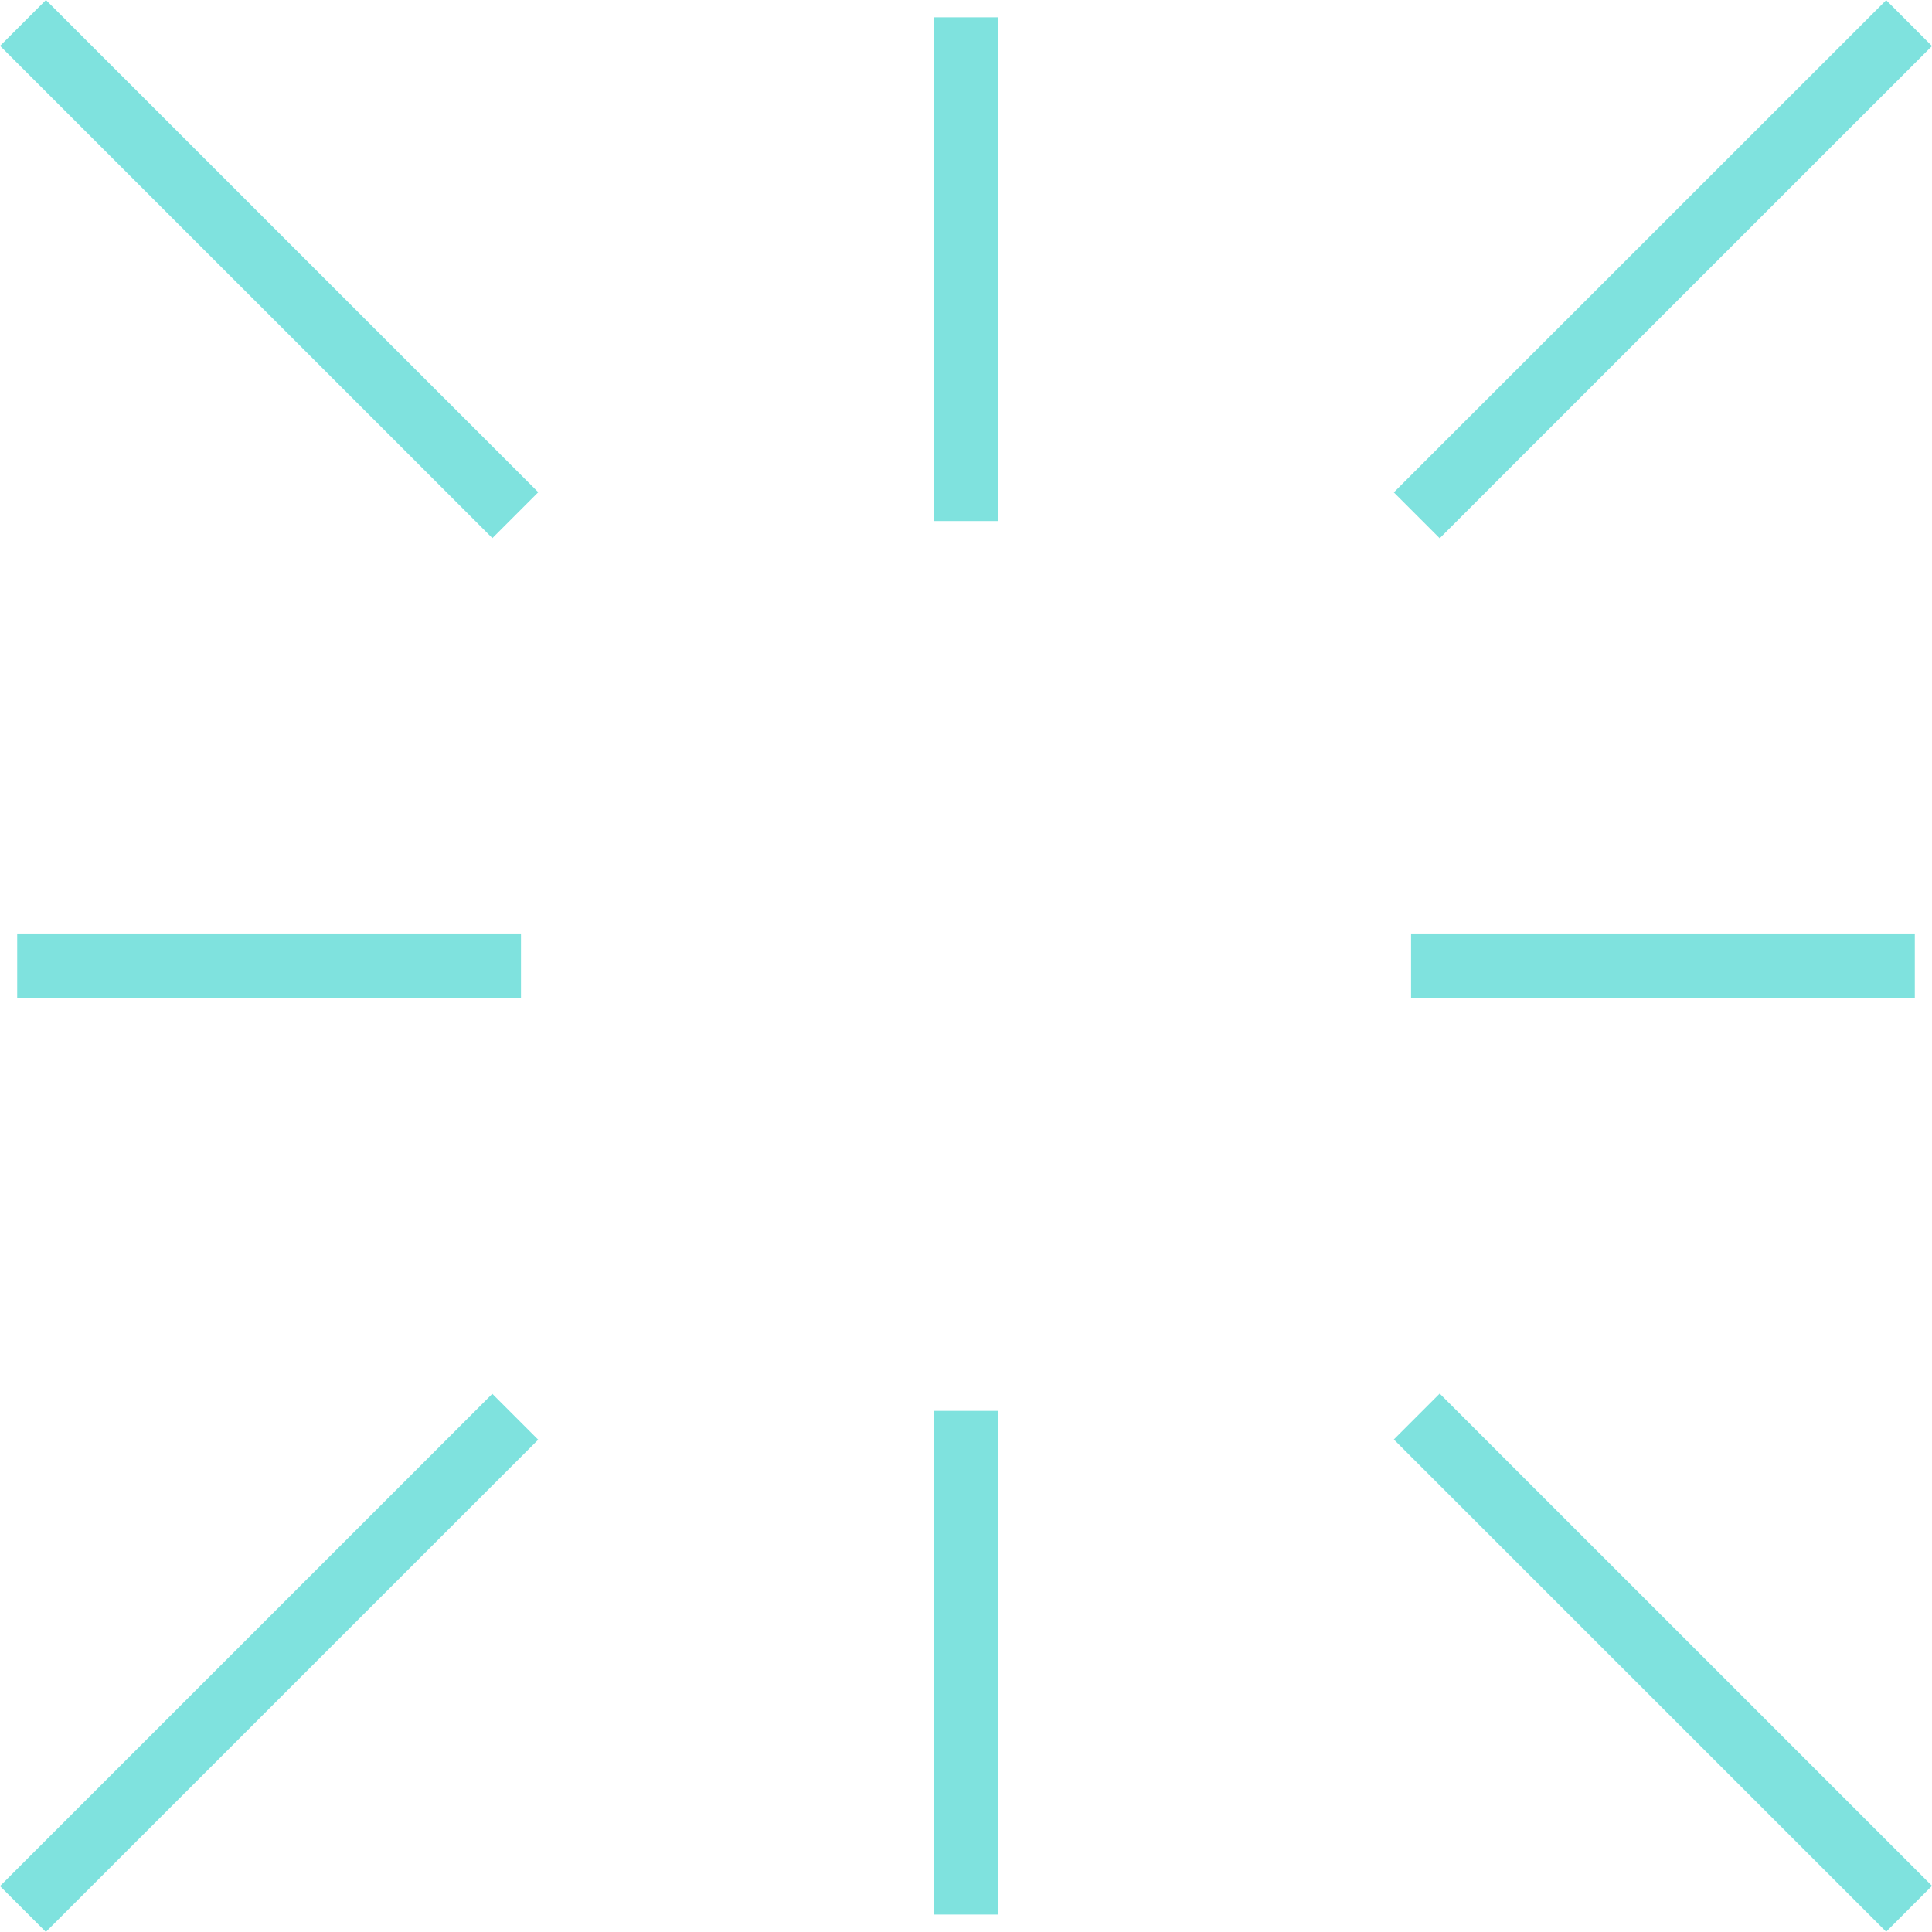
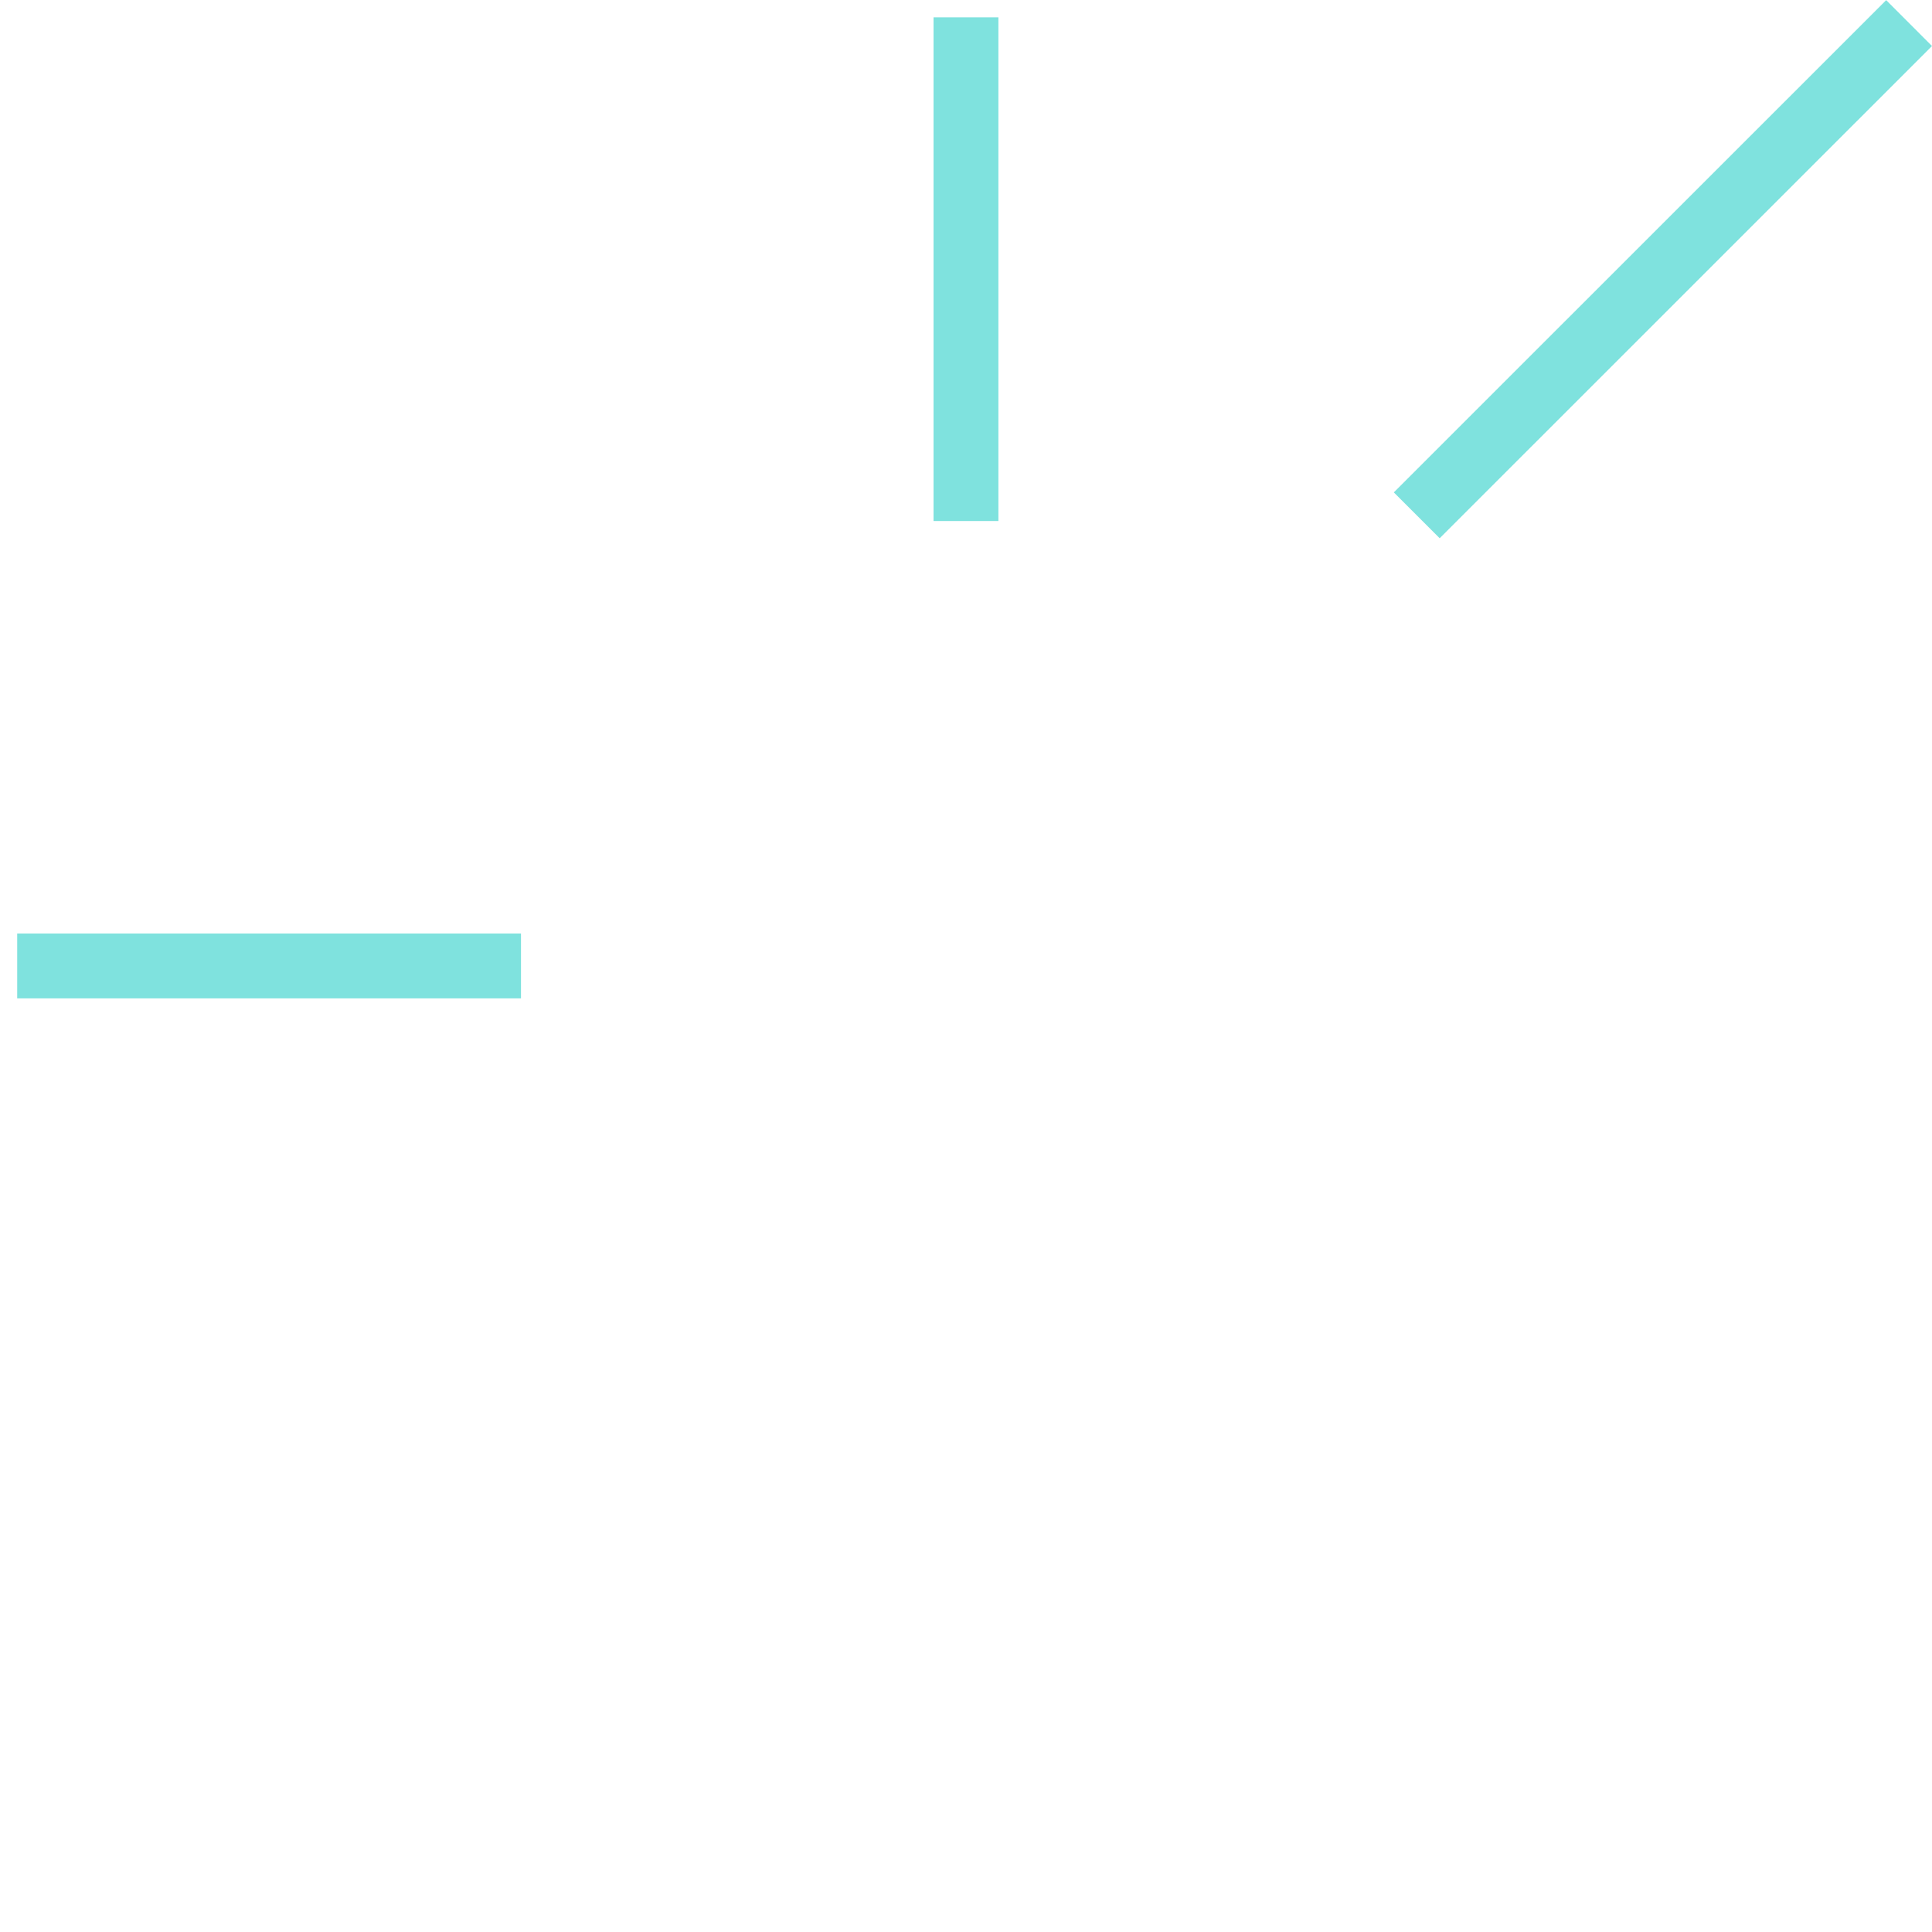
<svg xmlns="http://www.w3.org/2000/svg" width="50" height="50" viewBox="0 0 50 50" fill="none">
  <path d="M13.483 24.159H0.445V25.838H13.483V24.159Z" fill="#7FE2DE" />
-   <path d="M49.555 24.159H36.518V25.838H49.555V24.159Z" fill="#7FE2DE" />
  <path d="M25.839 0.448H24.16V13.484H25.839V0.448Z" fill="#7FE2DE" />
-   <path d="M25.839 36.513H24.16V49.548H25.839V36.513Z" fill="#7FE2DE" />
-   <path d="M12.741 36.072L0 48.812L1.187 49.998L13.928 37.259L12.741 36.072Z" fill="#7FE2DE" />
-   <path d="M1.189 0L0.002 1.187L12.743 13.926L13.93 12.739L1.189 0Z" fill="#7FE2DE" />
-   <path d="M48.814 0.004L36.072 12.743L37.259 13.93L50 1.191L48.814 0.004Z" fill="#7FE2DE" />
-   <path d="M37.259 36.066L36.072 37.253L48.814 49.993L50 48.806L37.259 36.066Z" fill="#7FE2DE" />
+   <path d="M48.814 0.004L36.072 12.743L37.259 13.93L50 1.191Z" fill="#7FE2DE" />
</svg>